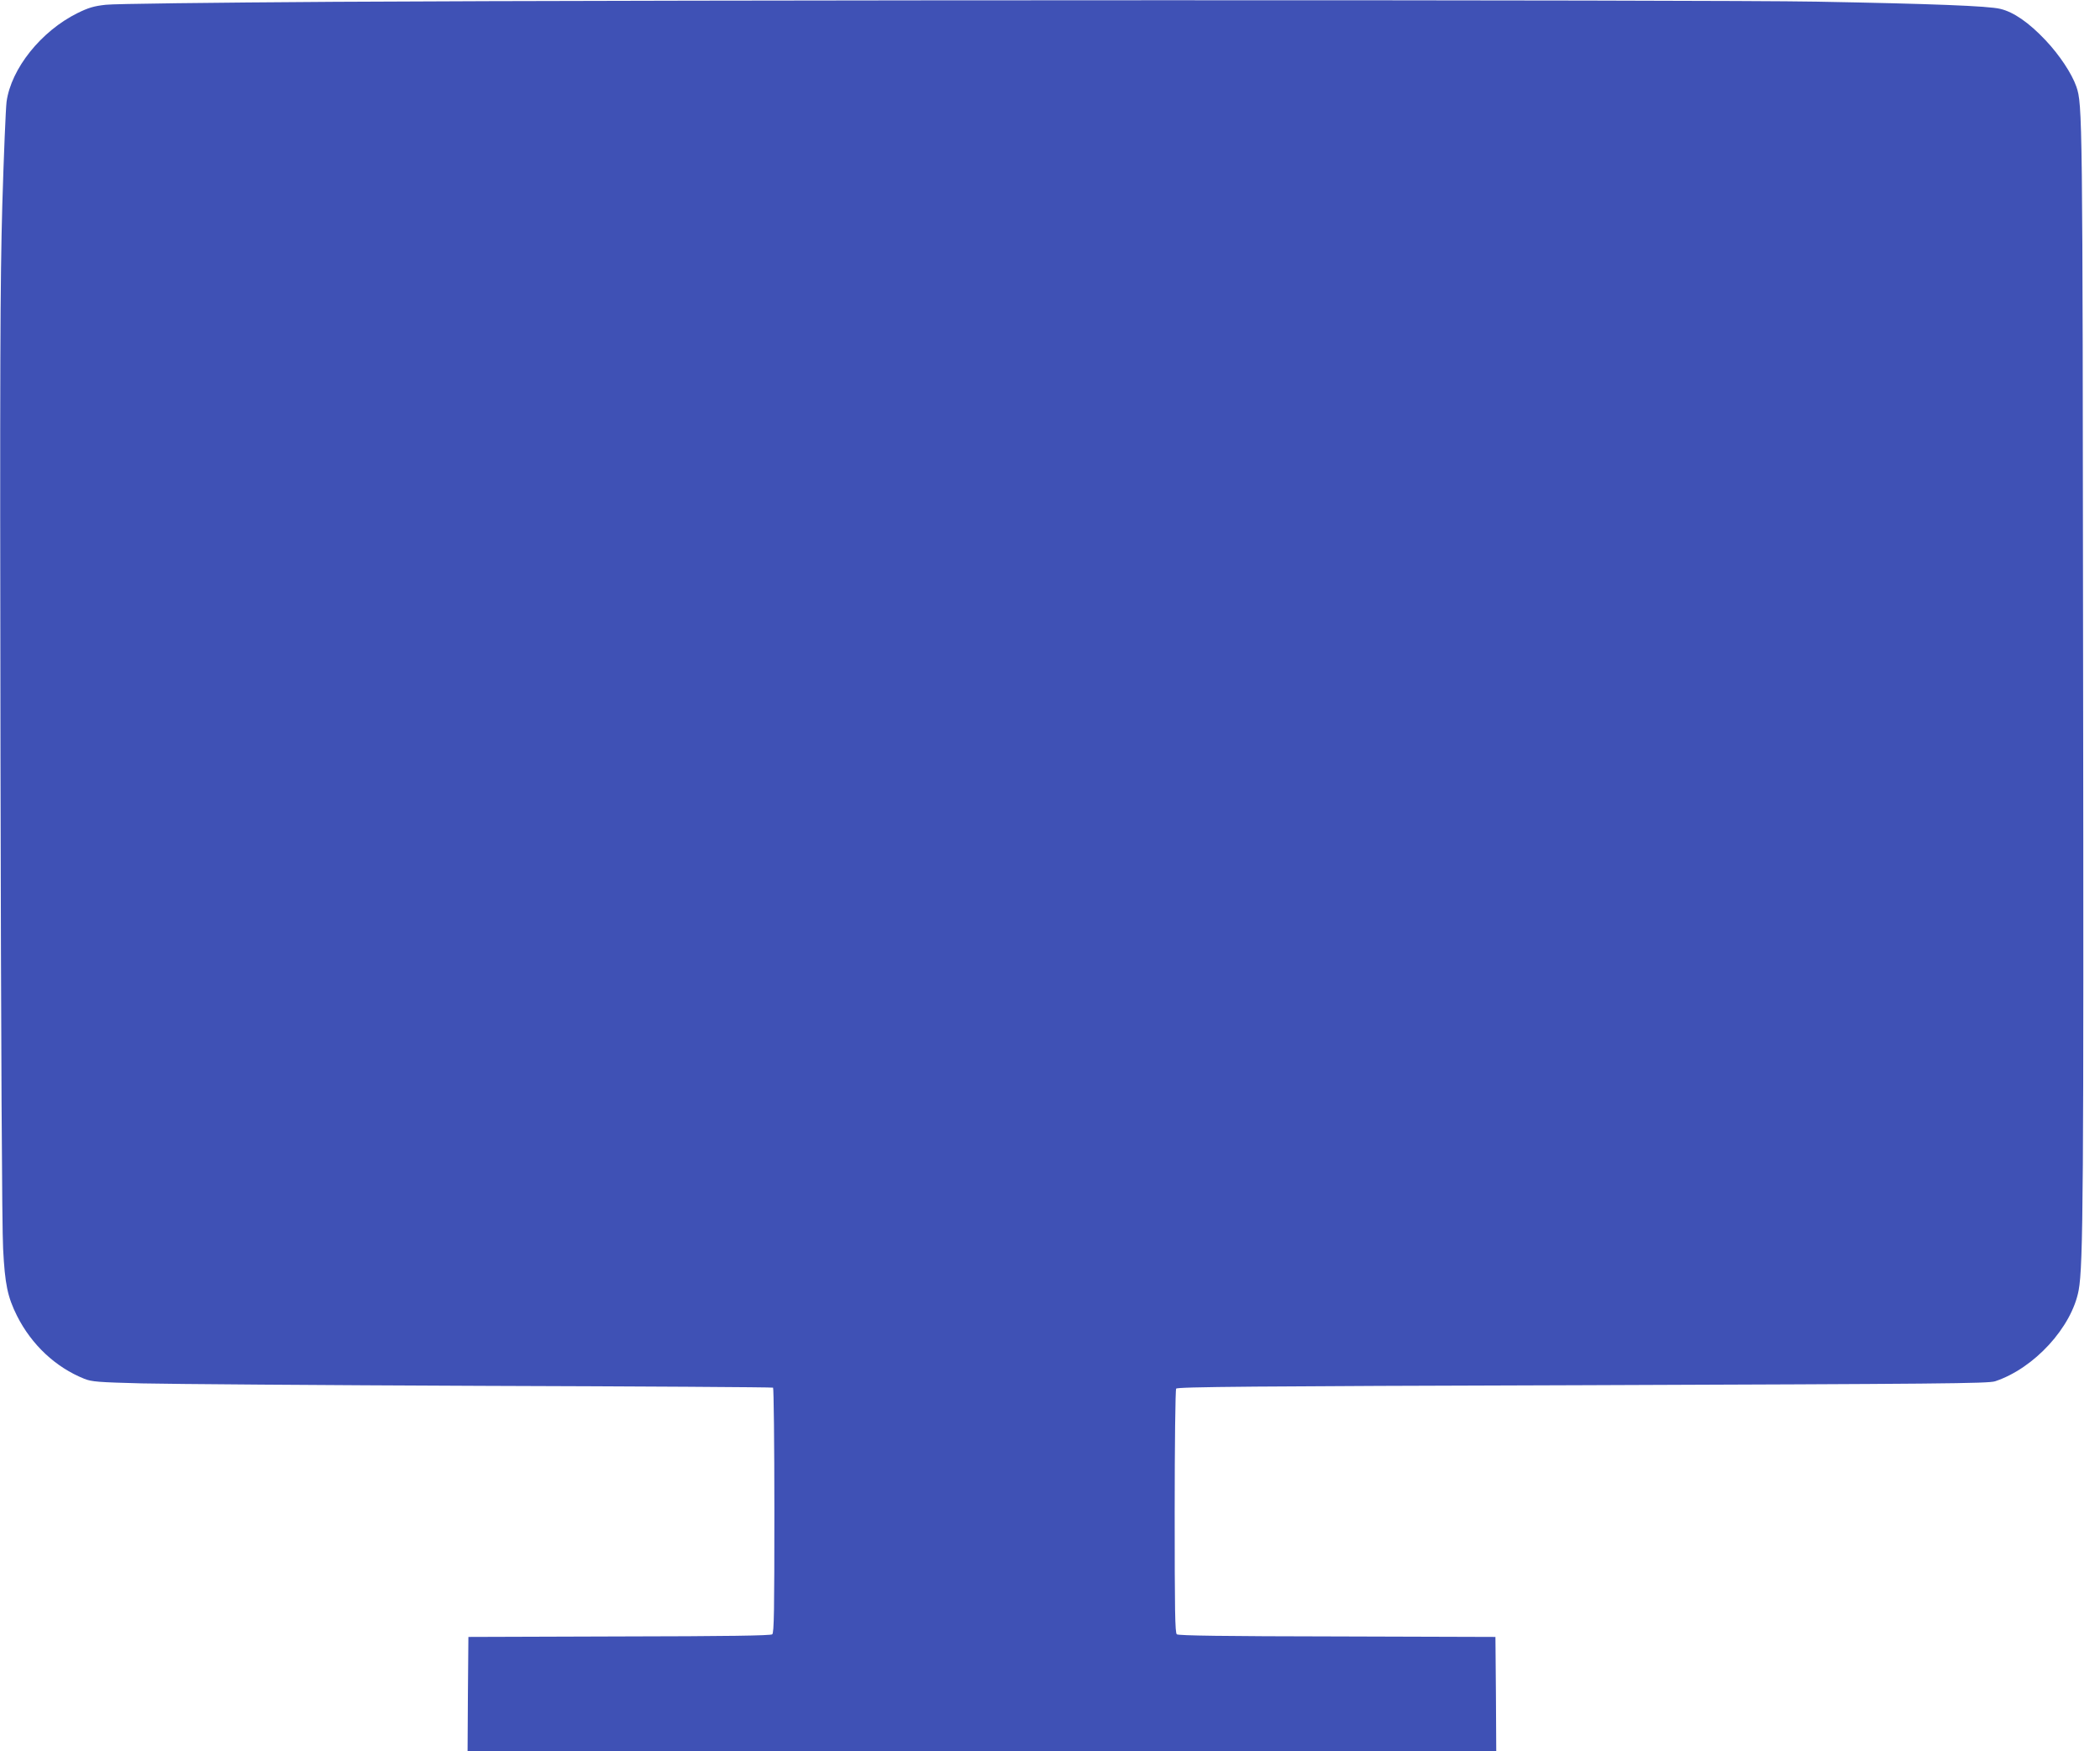
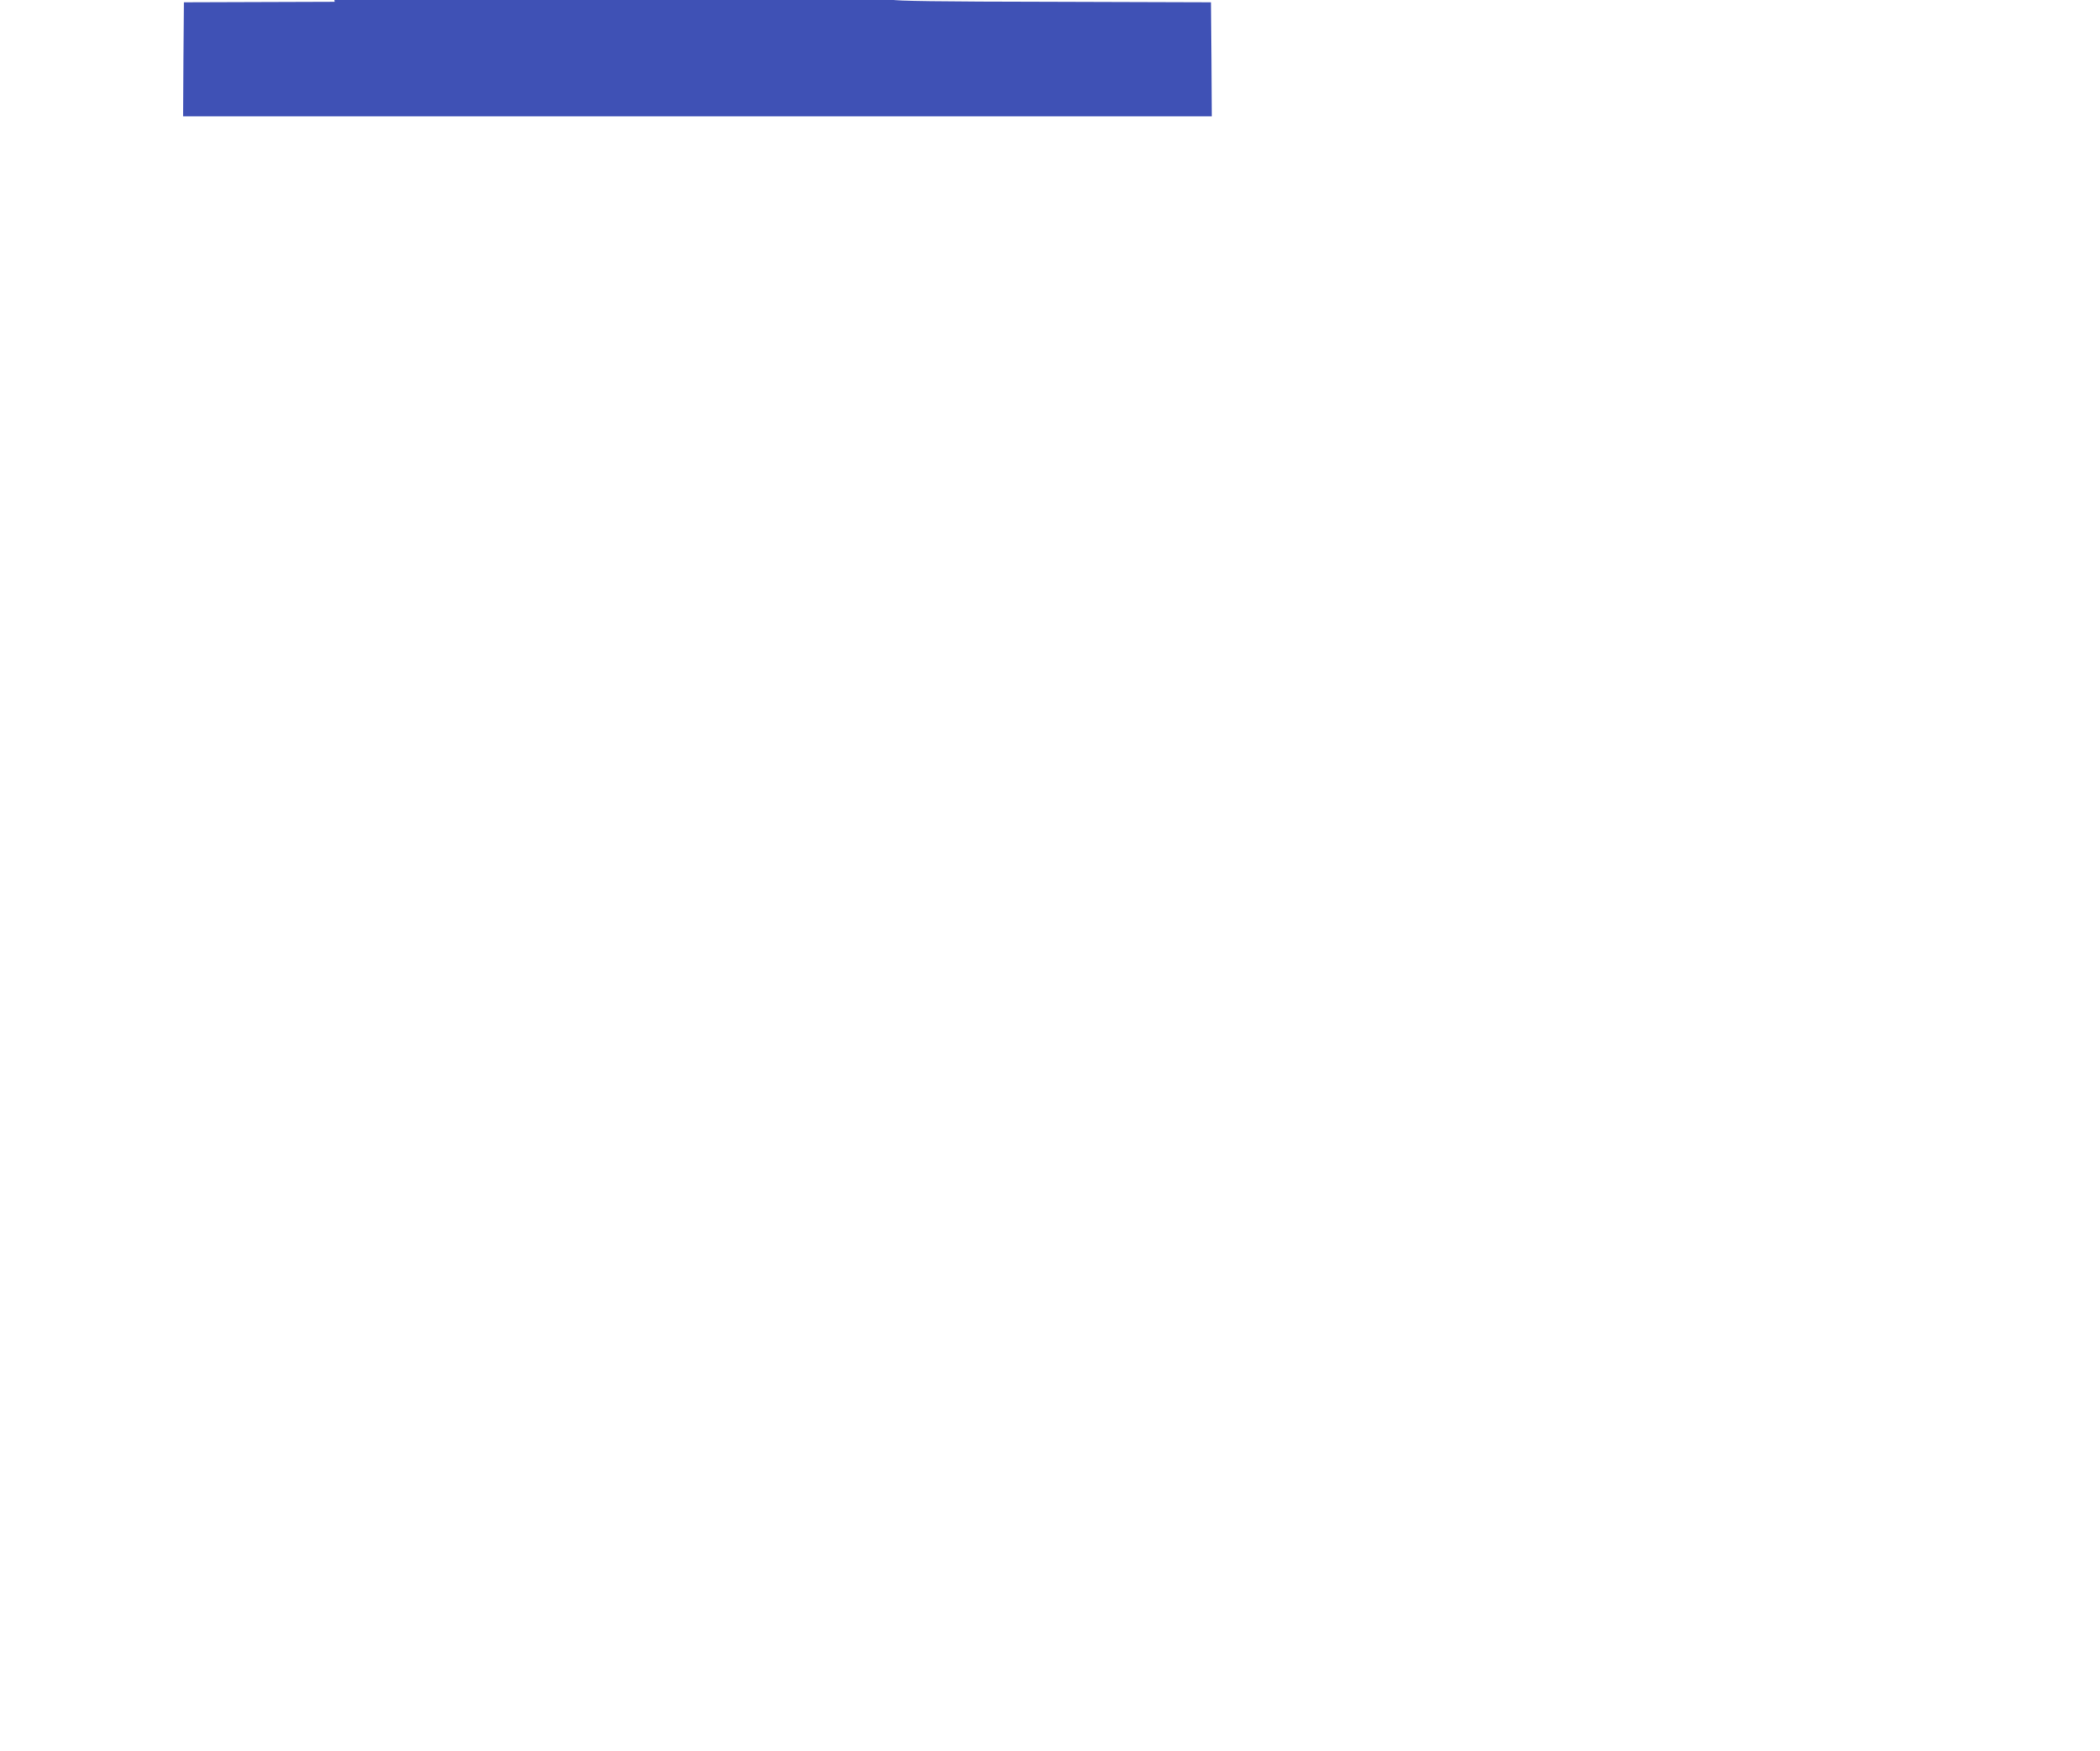
<svg xmlns="http://www.w3.org/2000/svg" version="1.0" width="1280pt" height="1067pt" viewBox="0 0 1280 1067" preserveAspectRatio="xMidYMid meet">
  <g transform="translate(0,1067) scale(0.1,-0.1)" fill="#3f51b5" stroke="none">
-     <path d="M2040 10659 c-761 -5 -1343 -12 -1395 -18 -73 -8 -106 -18 -173 -51 -222 -110 -404 -338 -432 -540 -5 -41 -17 -325 -26 -630 -13 -475 -15 -959 -11 -3360 3 -1715 9 -2881 16 -3000 11 -216 27 -293 85 -409 89 -176 235 -313 410 -383 45 -18 84 -21 351 -28 165 -4 1096 -11 2069 -15 973 -3 1773 -8 1778 -11 4 -3 8 -340 8 -748 0 -611 -2 -746 -13 -755 -10 -8 -274 -12 -933 -13 l-919 -3 -3 -347 -2 -348 3135 0 3135 0 -2 348 -3 347 -964 3 c-692 1 -968 5 -978 13 -11 9 -13 143 -13 748 0 405 4 742 9 749 6 11 456 15 2477 21 2179 8 2474 10 2515 24 238 79 467 329 509 555 28 151 31 621 27 3817 -3 3353 -4 3408 -41 3517 -28 80 -103 193 -188 283 -102 108 -195 172 -276 191 -74 18 -417 31 -1122 44 -650 12 -7017 11 -9030 -1z" />
+     <path d="M2040 10659 l-919 -3 -3 -347 -2 -348 3135 0 3135 0 -2 348 -3 347 -964 3 c-692 1 -968 5 -978 13 -11 9 -13 143 -13 748 0 405 4 742 9 749 6 11 456 15 2477 21 2179 8 2474 10 2515 24 238 79 467 329 509 555 28 151 31 621 27 3817 -3 3353 -4 3408 -41 3517 -28 80 -103 193 -188 283 -102 108 -195 172 -276 191 -74 18 -417 31 -1122 44 -650 12 -7017 11 -9030 -1z" />
  </g>
</svg>